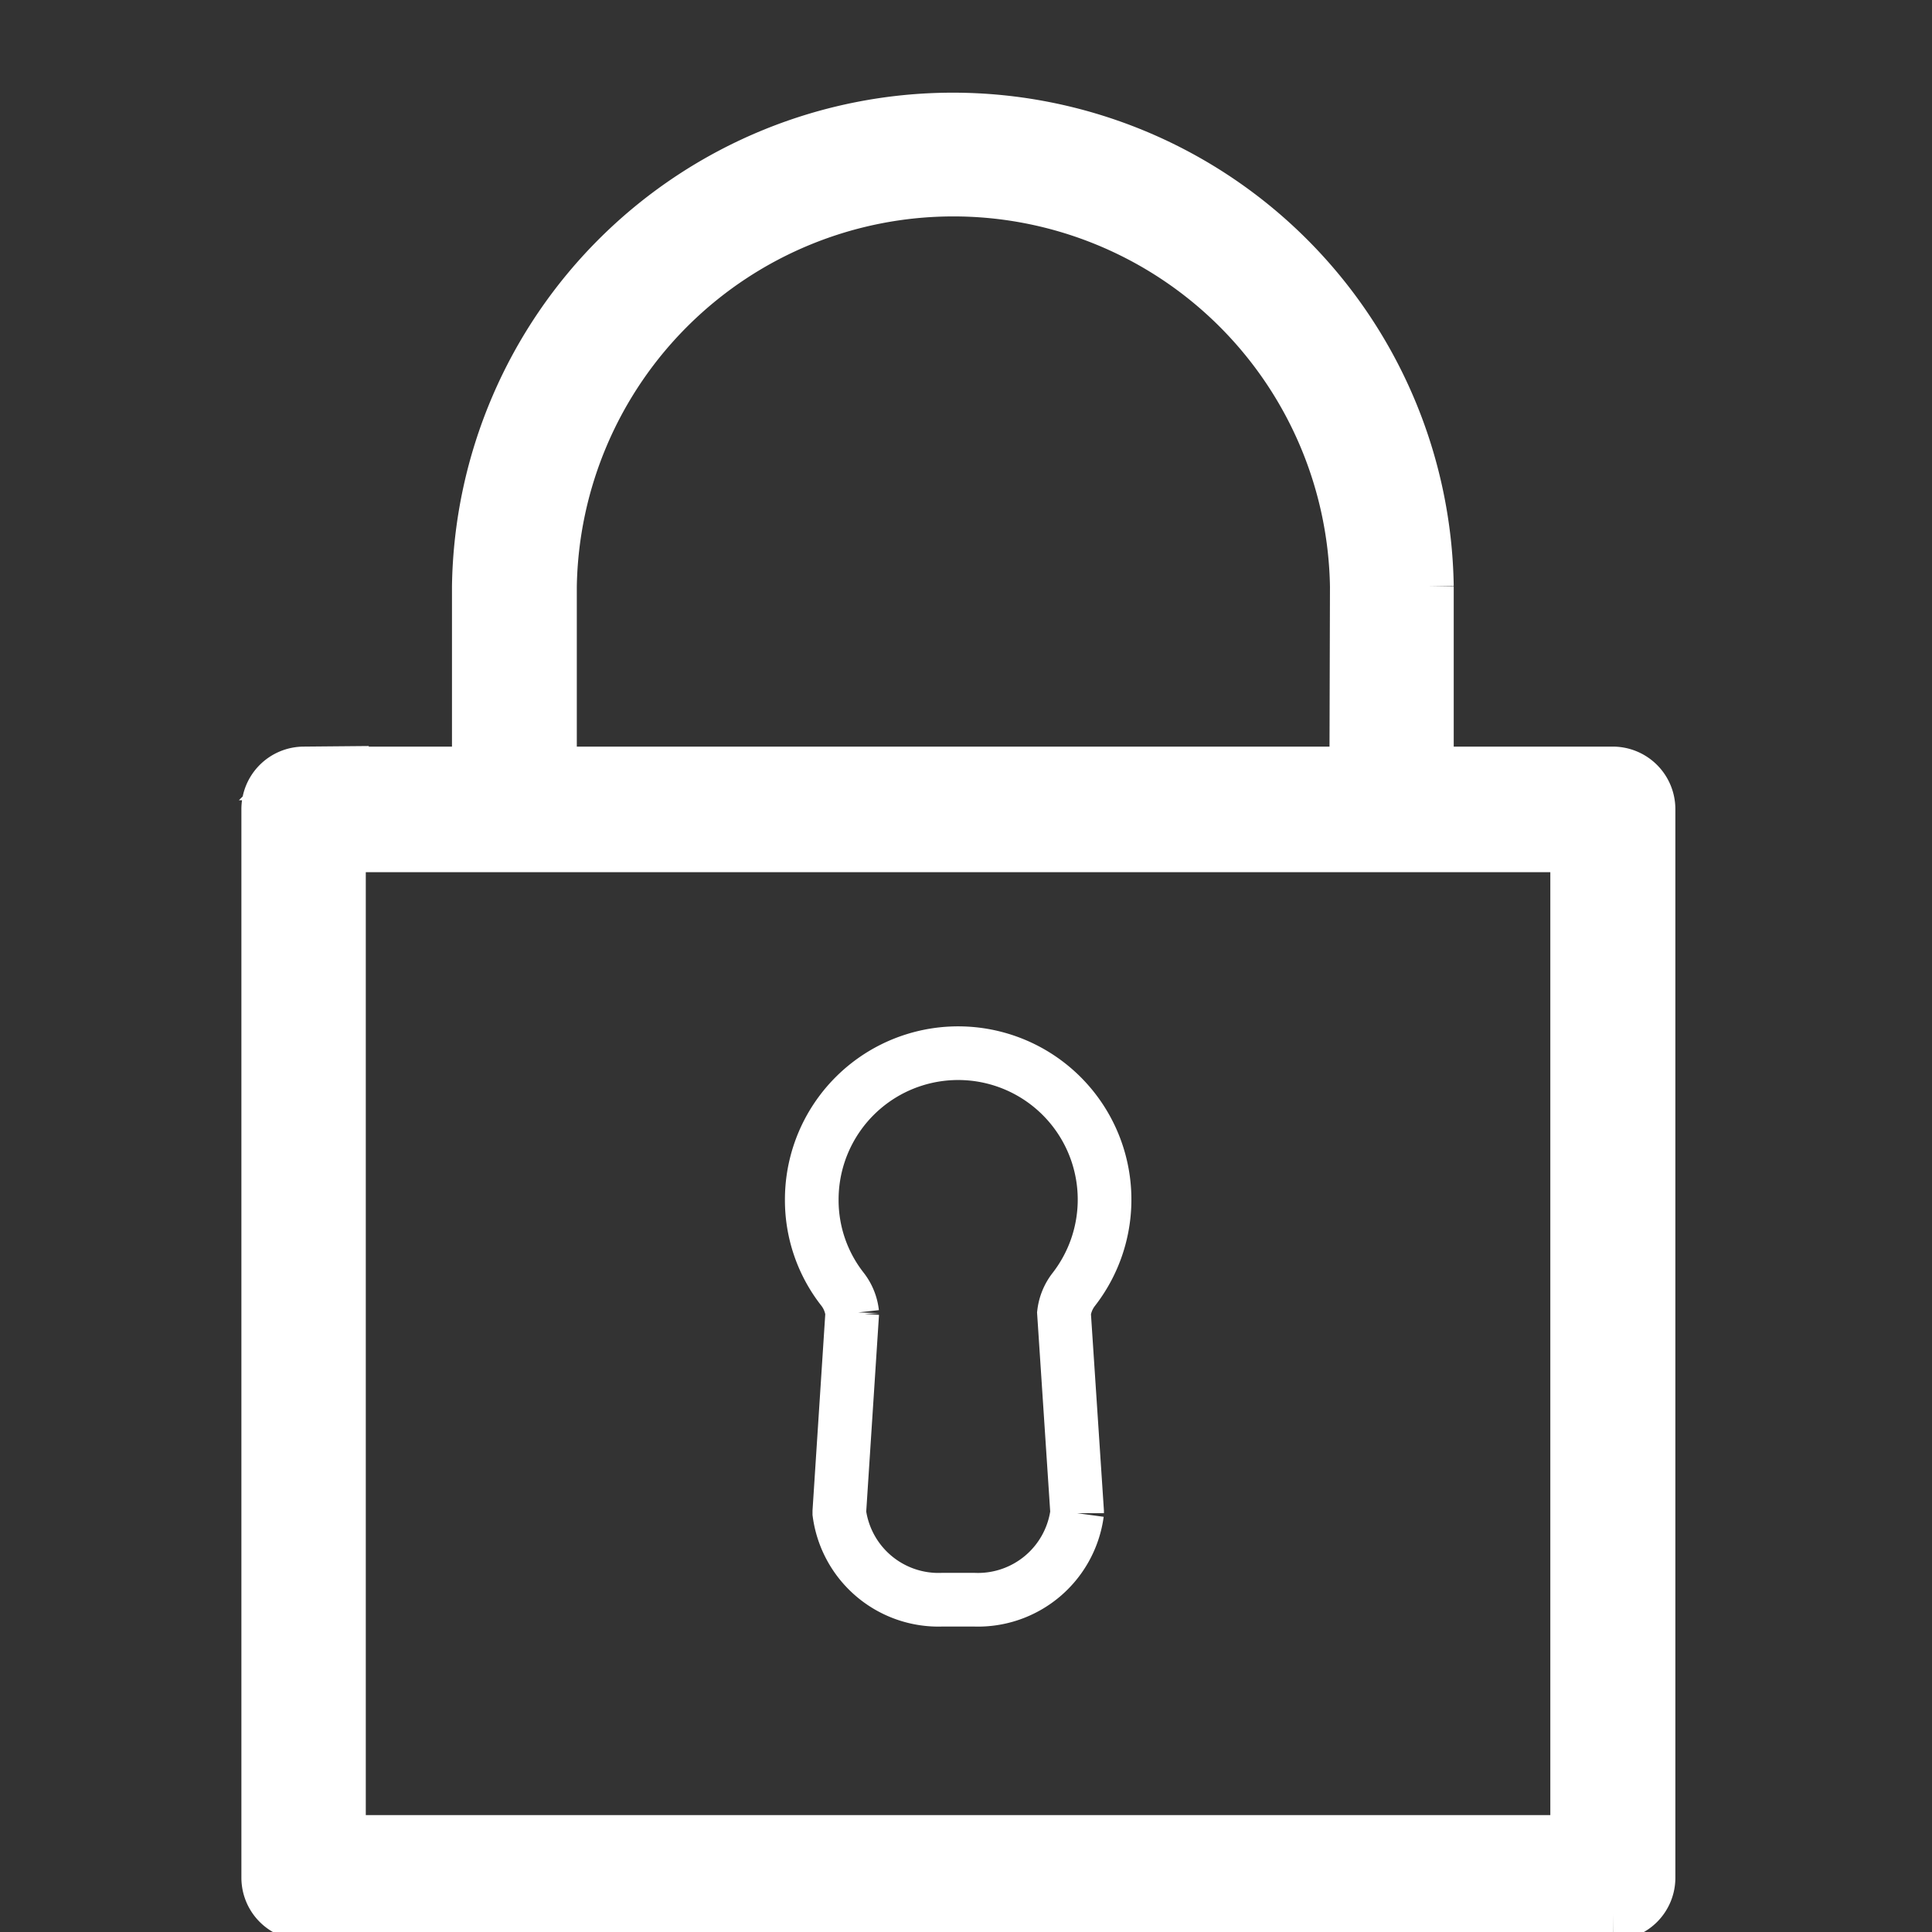
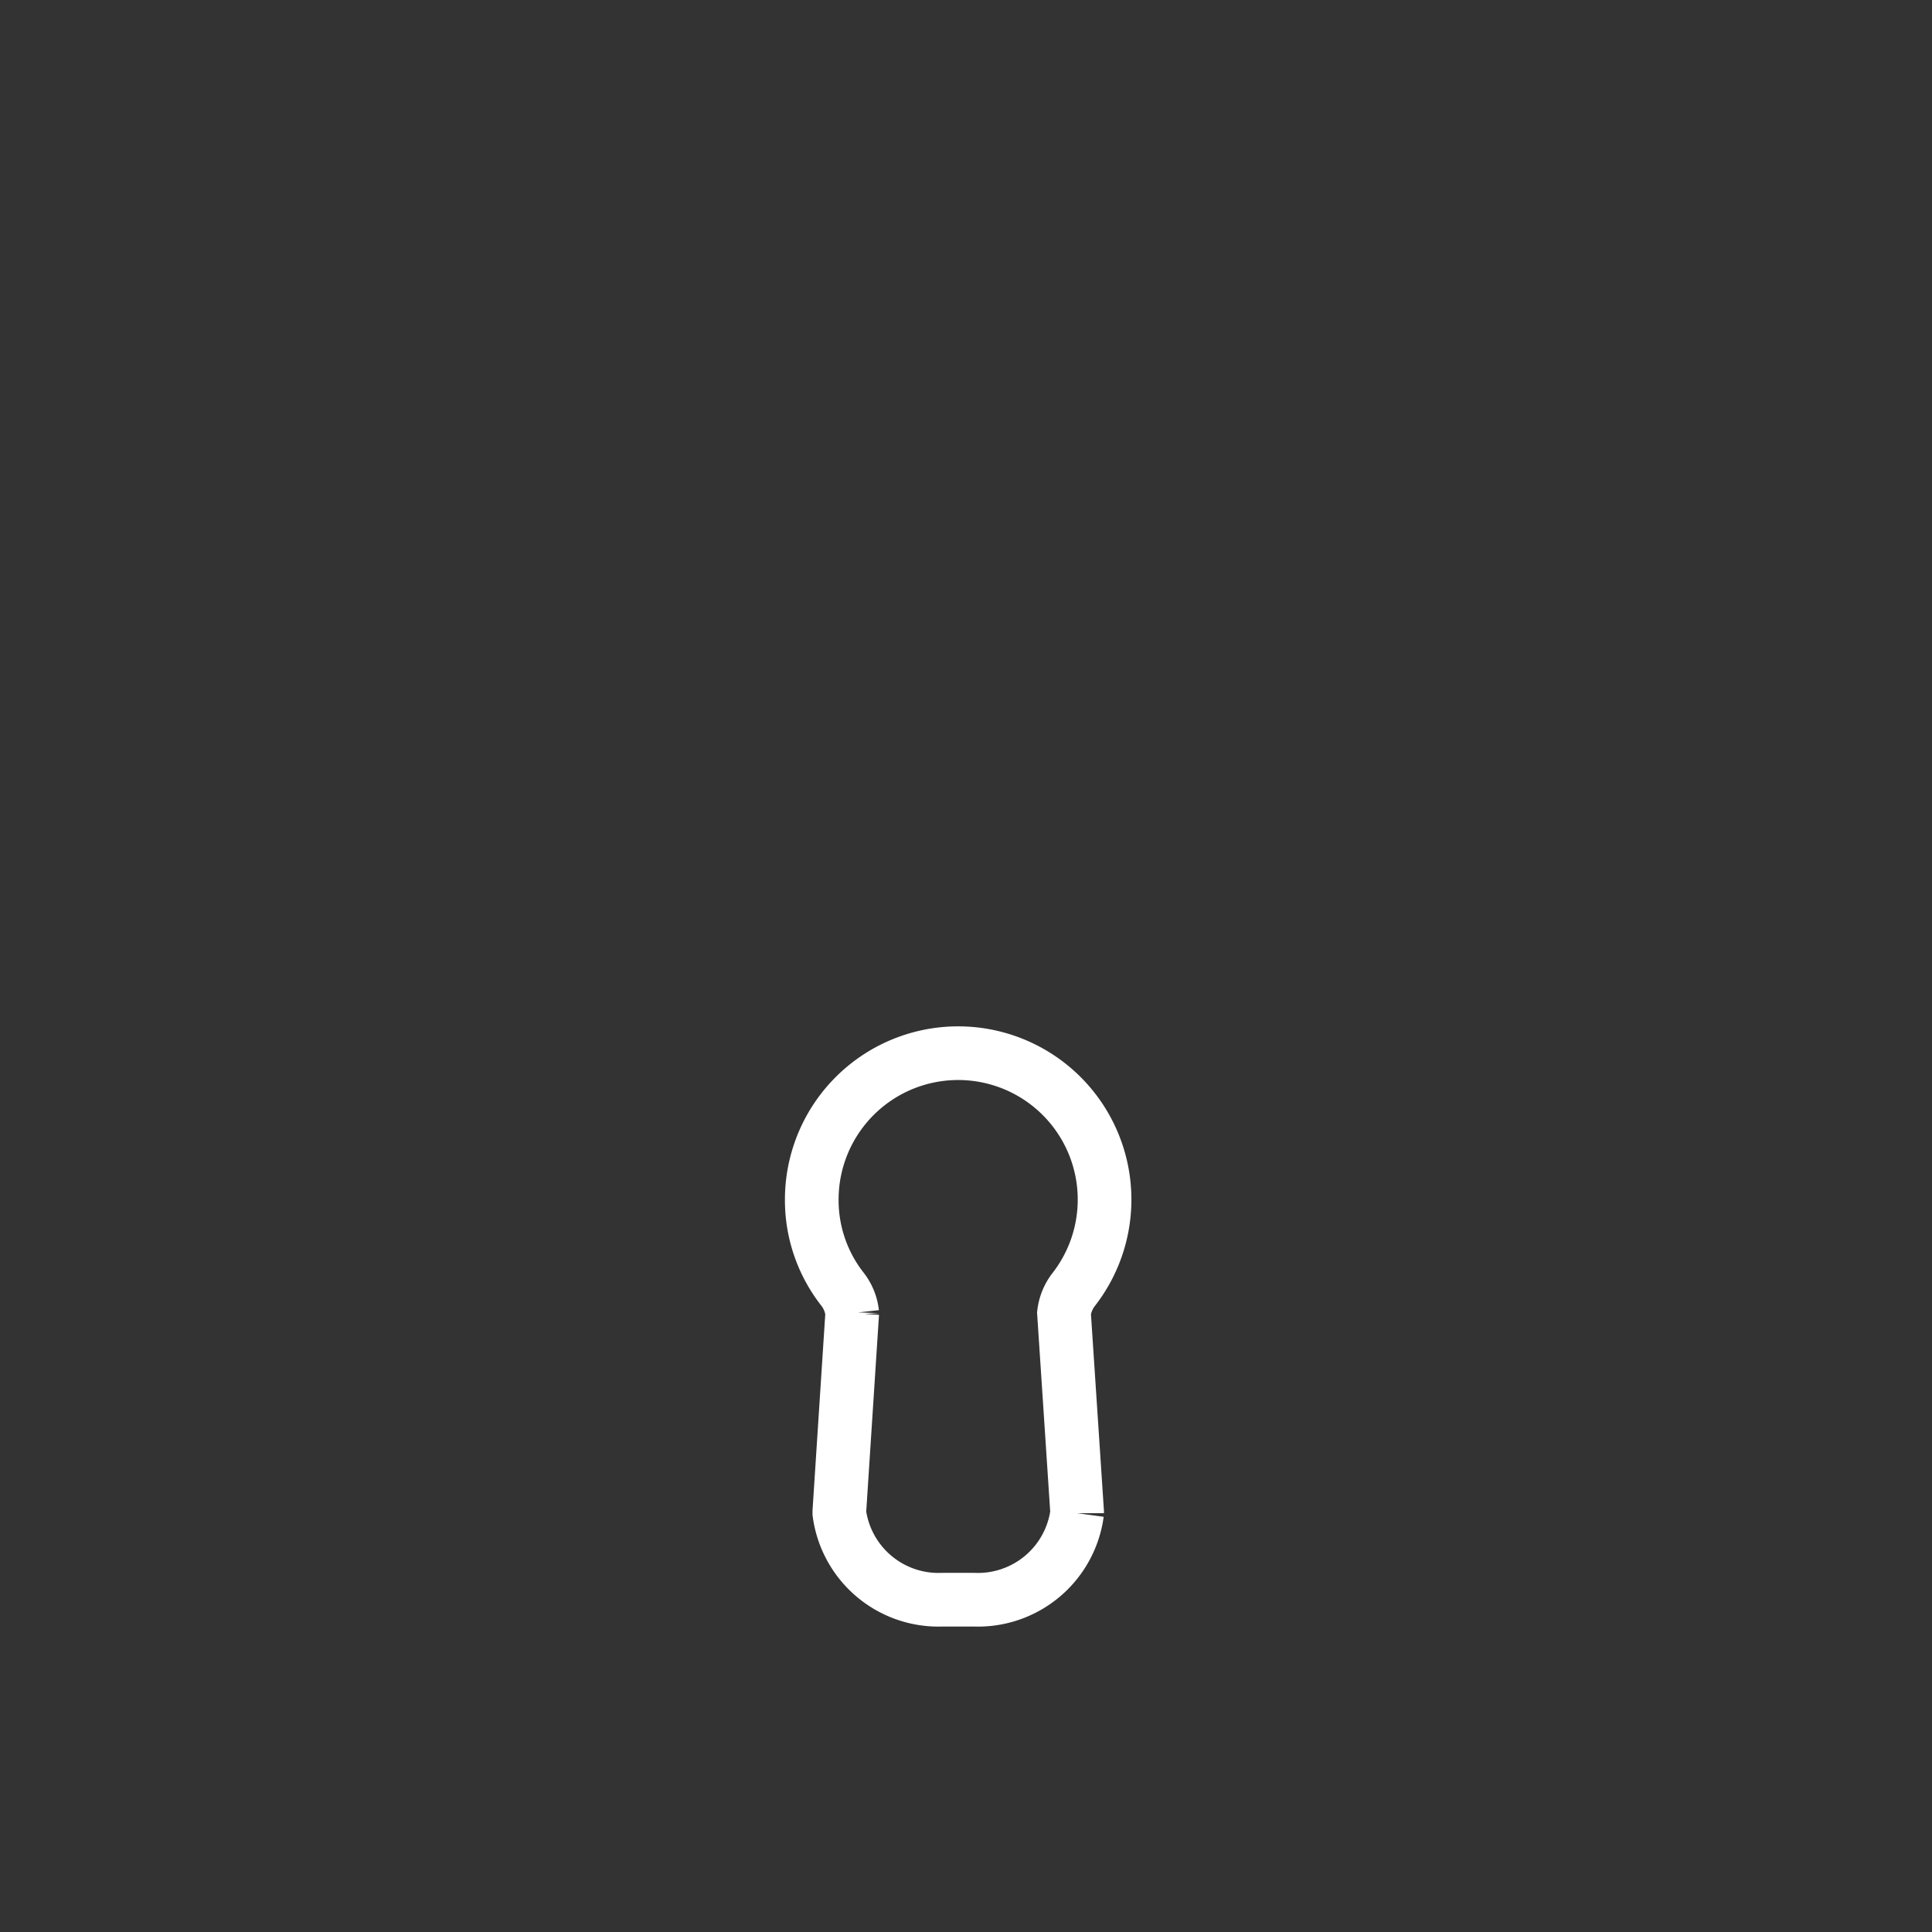
<svg xmlns="http://www.w3.org/2000/svg" class="MuiSvgIcon-root MuiSvgIcon-fontSizeMedium mui-style-mpg4r3-MuiSvgIcon-root" focusable="false" aria-hidden="true" viewBox="0 0 18 18" width="18" height="18">
  <rect x="0" y="0" width="18" height="18" fill="#333333" stroke="none" />
  <g id="Group_135" transform="translate(7.563 8.714)" fill-opacity="0.87" fill="#FFFFFF">
    <path id="Path_175" d="M640.1,2459.715a.932.932,0,0,1-.959-.806v-.016l.12-1.848a.443.443,0,0,0-.09-.222,1.343,1.343,0,0,1-.287-.835,1.364,1.364,0,1,1,2.442.835.446.446,0,0,0-.092.222l.122,1.848v.016a.932.932,0,0,1-.96.806Z" transform="translate(-638.884 -2453.525)" fill="none" stroke="#FFFFFF" stroke-miterlimit="10" stroke-width="0.5px" fill-opacity="0.87" />
  </g>
-   <path id="Path_176" d="M648.2,2455.206h-1.73v-1.742a4.417,4.417,0,0,0-8.833,0v1.742h-1.632a.333.333,0,0,0-.33.334v9.953a.333.333,0,0,0,.33.334h12.2a.332.332,0,0,0,.33-.334v-9.953A.333.333,0,0,0,648.2,2455.206Zm-.33.67v9.285H636.334v-9.285Zm-2.058-.67H638.3v-1.742a3.759,3.759,0,0,1,7.517,0Z" transform="translate(-633.176 -2448)" fill="#FFFFFF" stroke="#FFFFFF" stroke-miterlimit="10" stroke-width="0.5px" />
</svg>